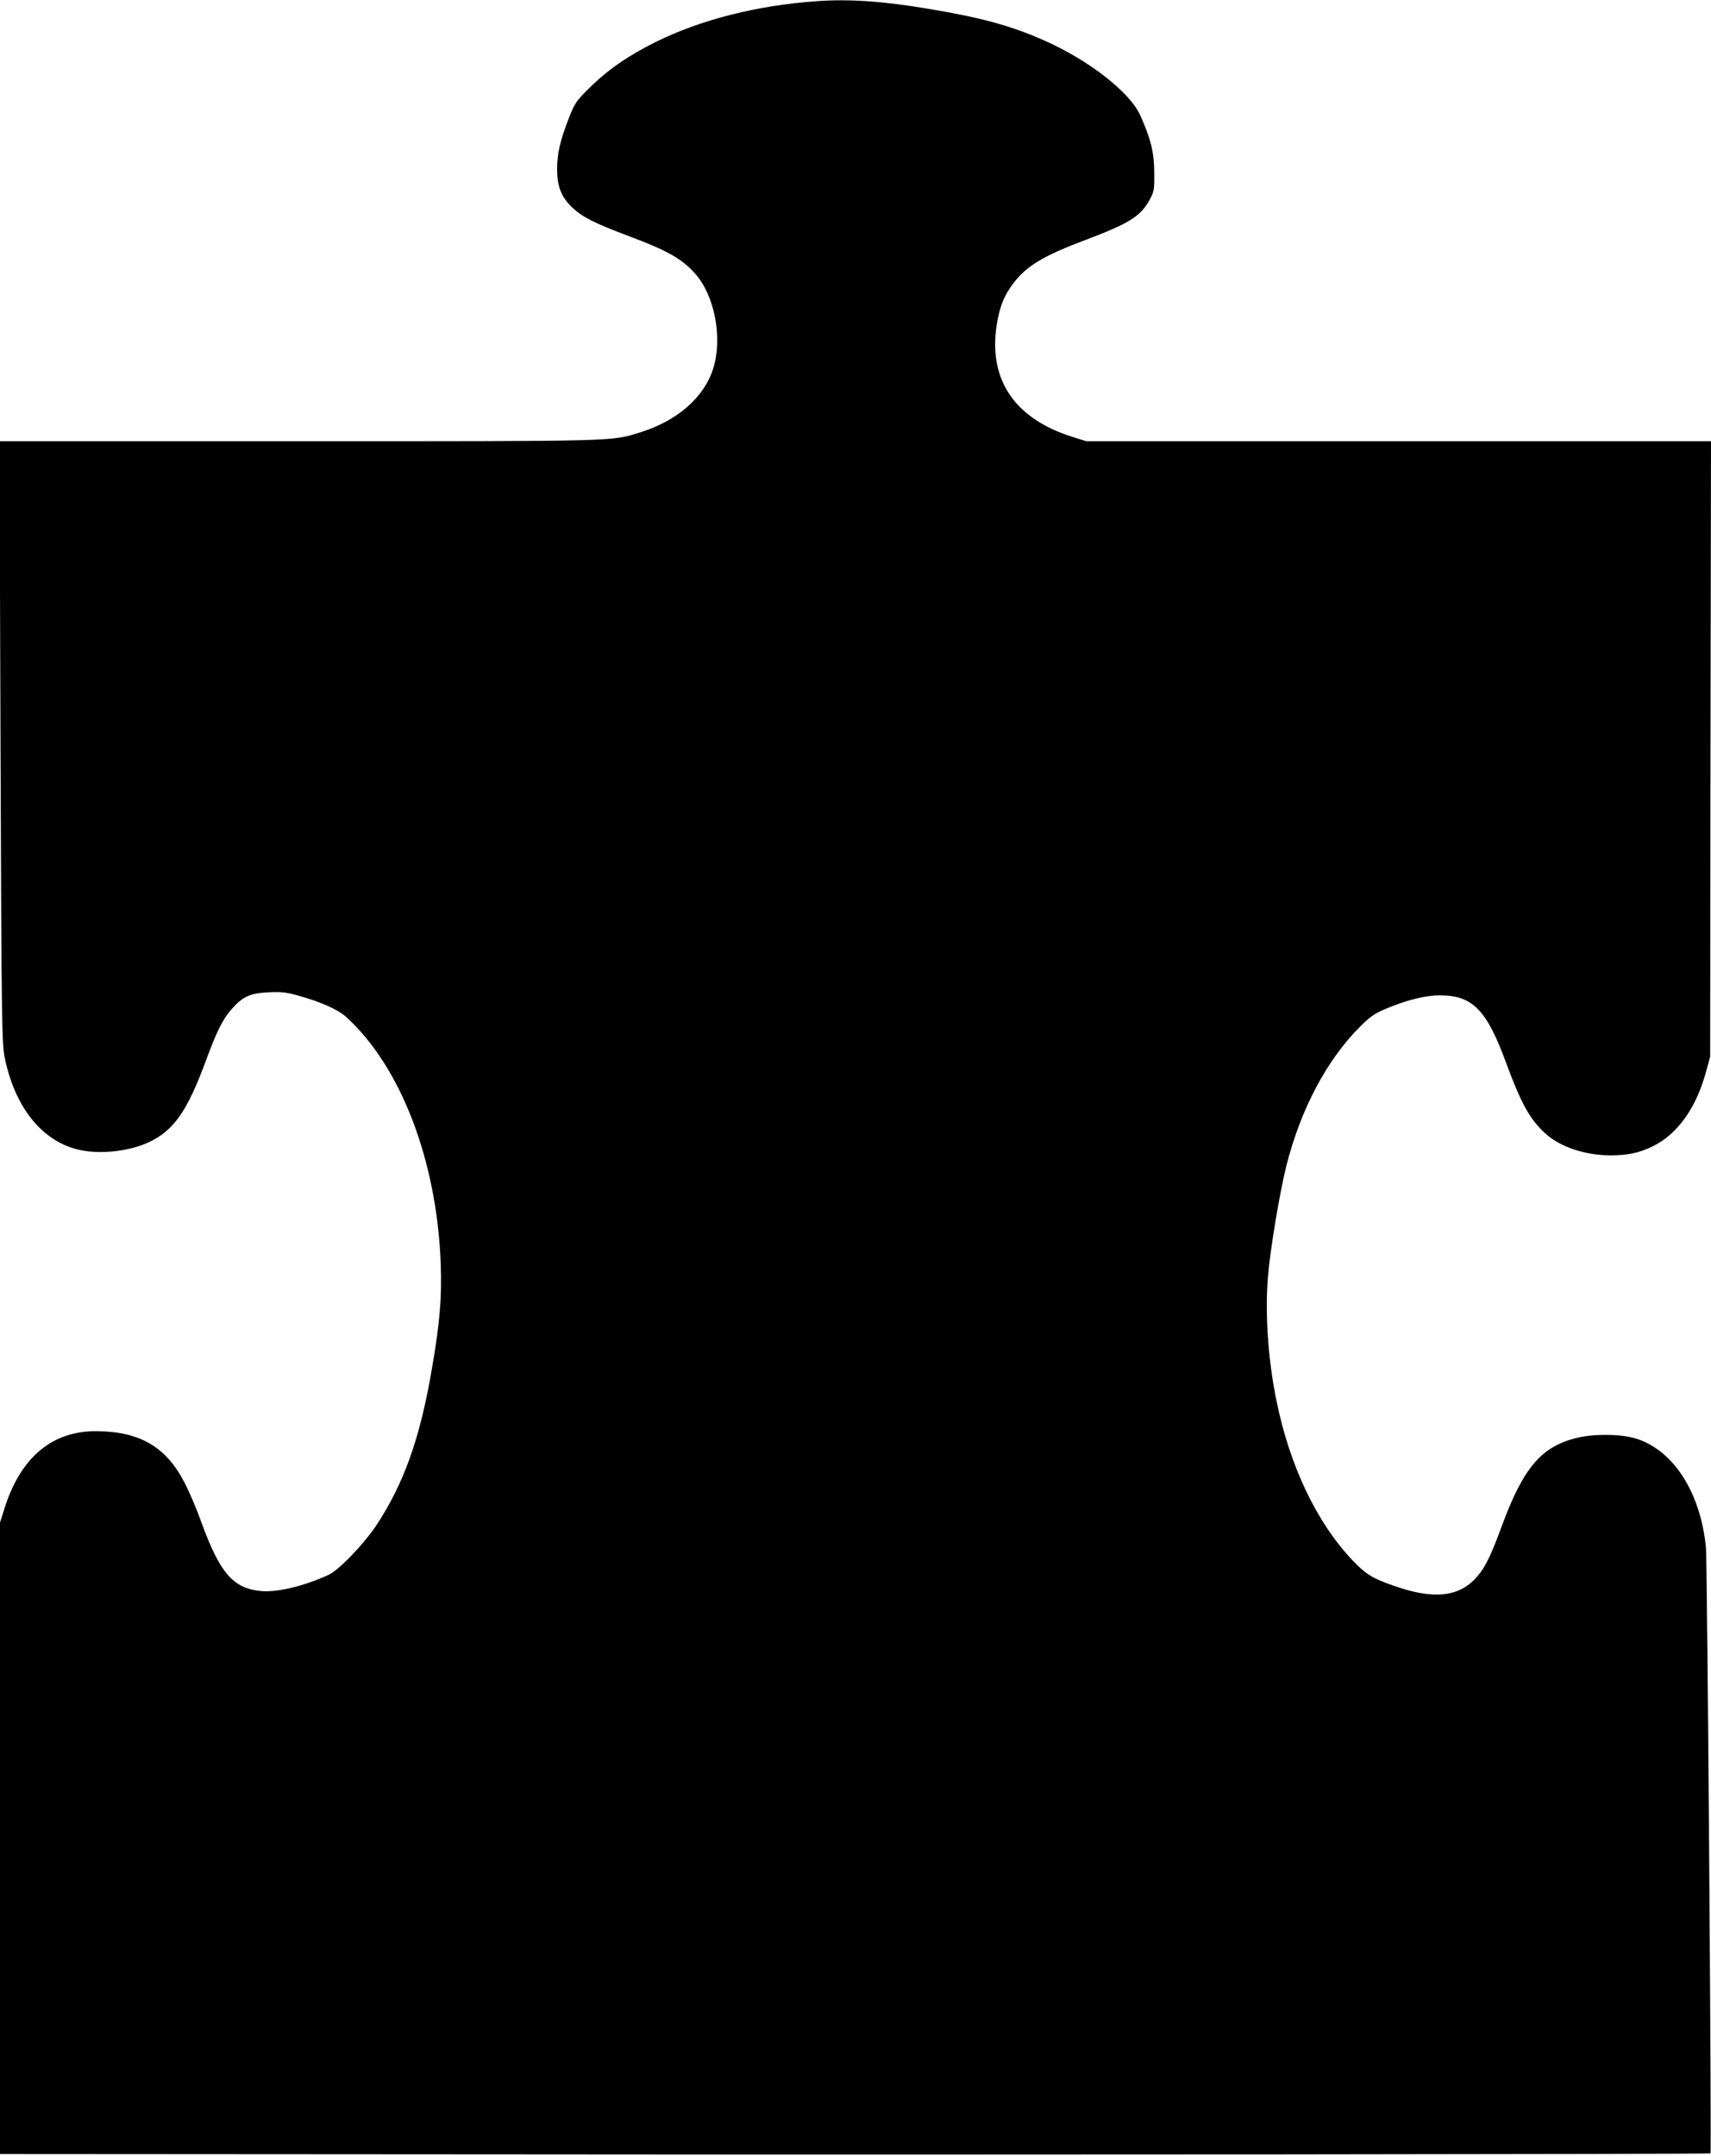
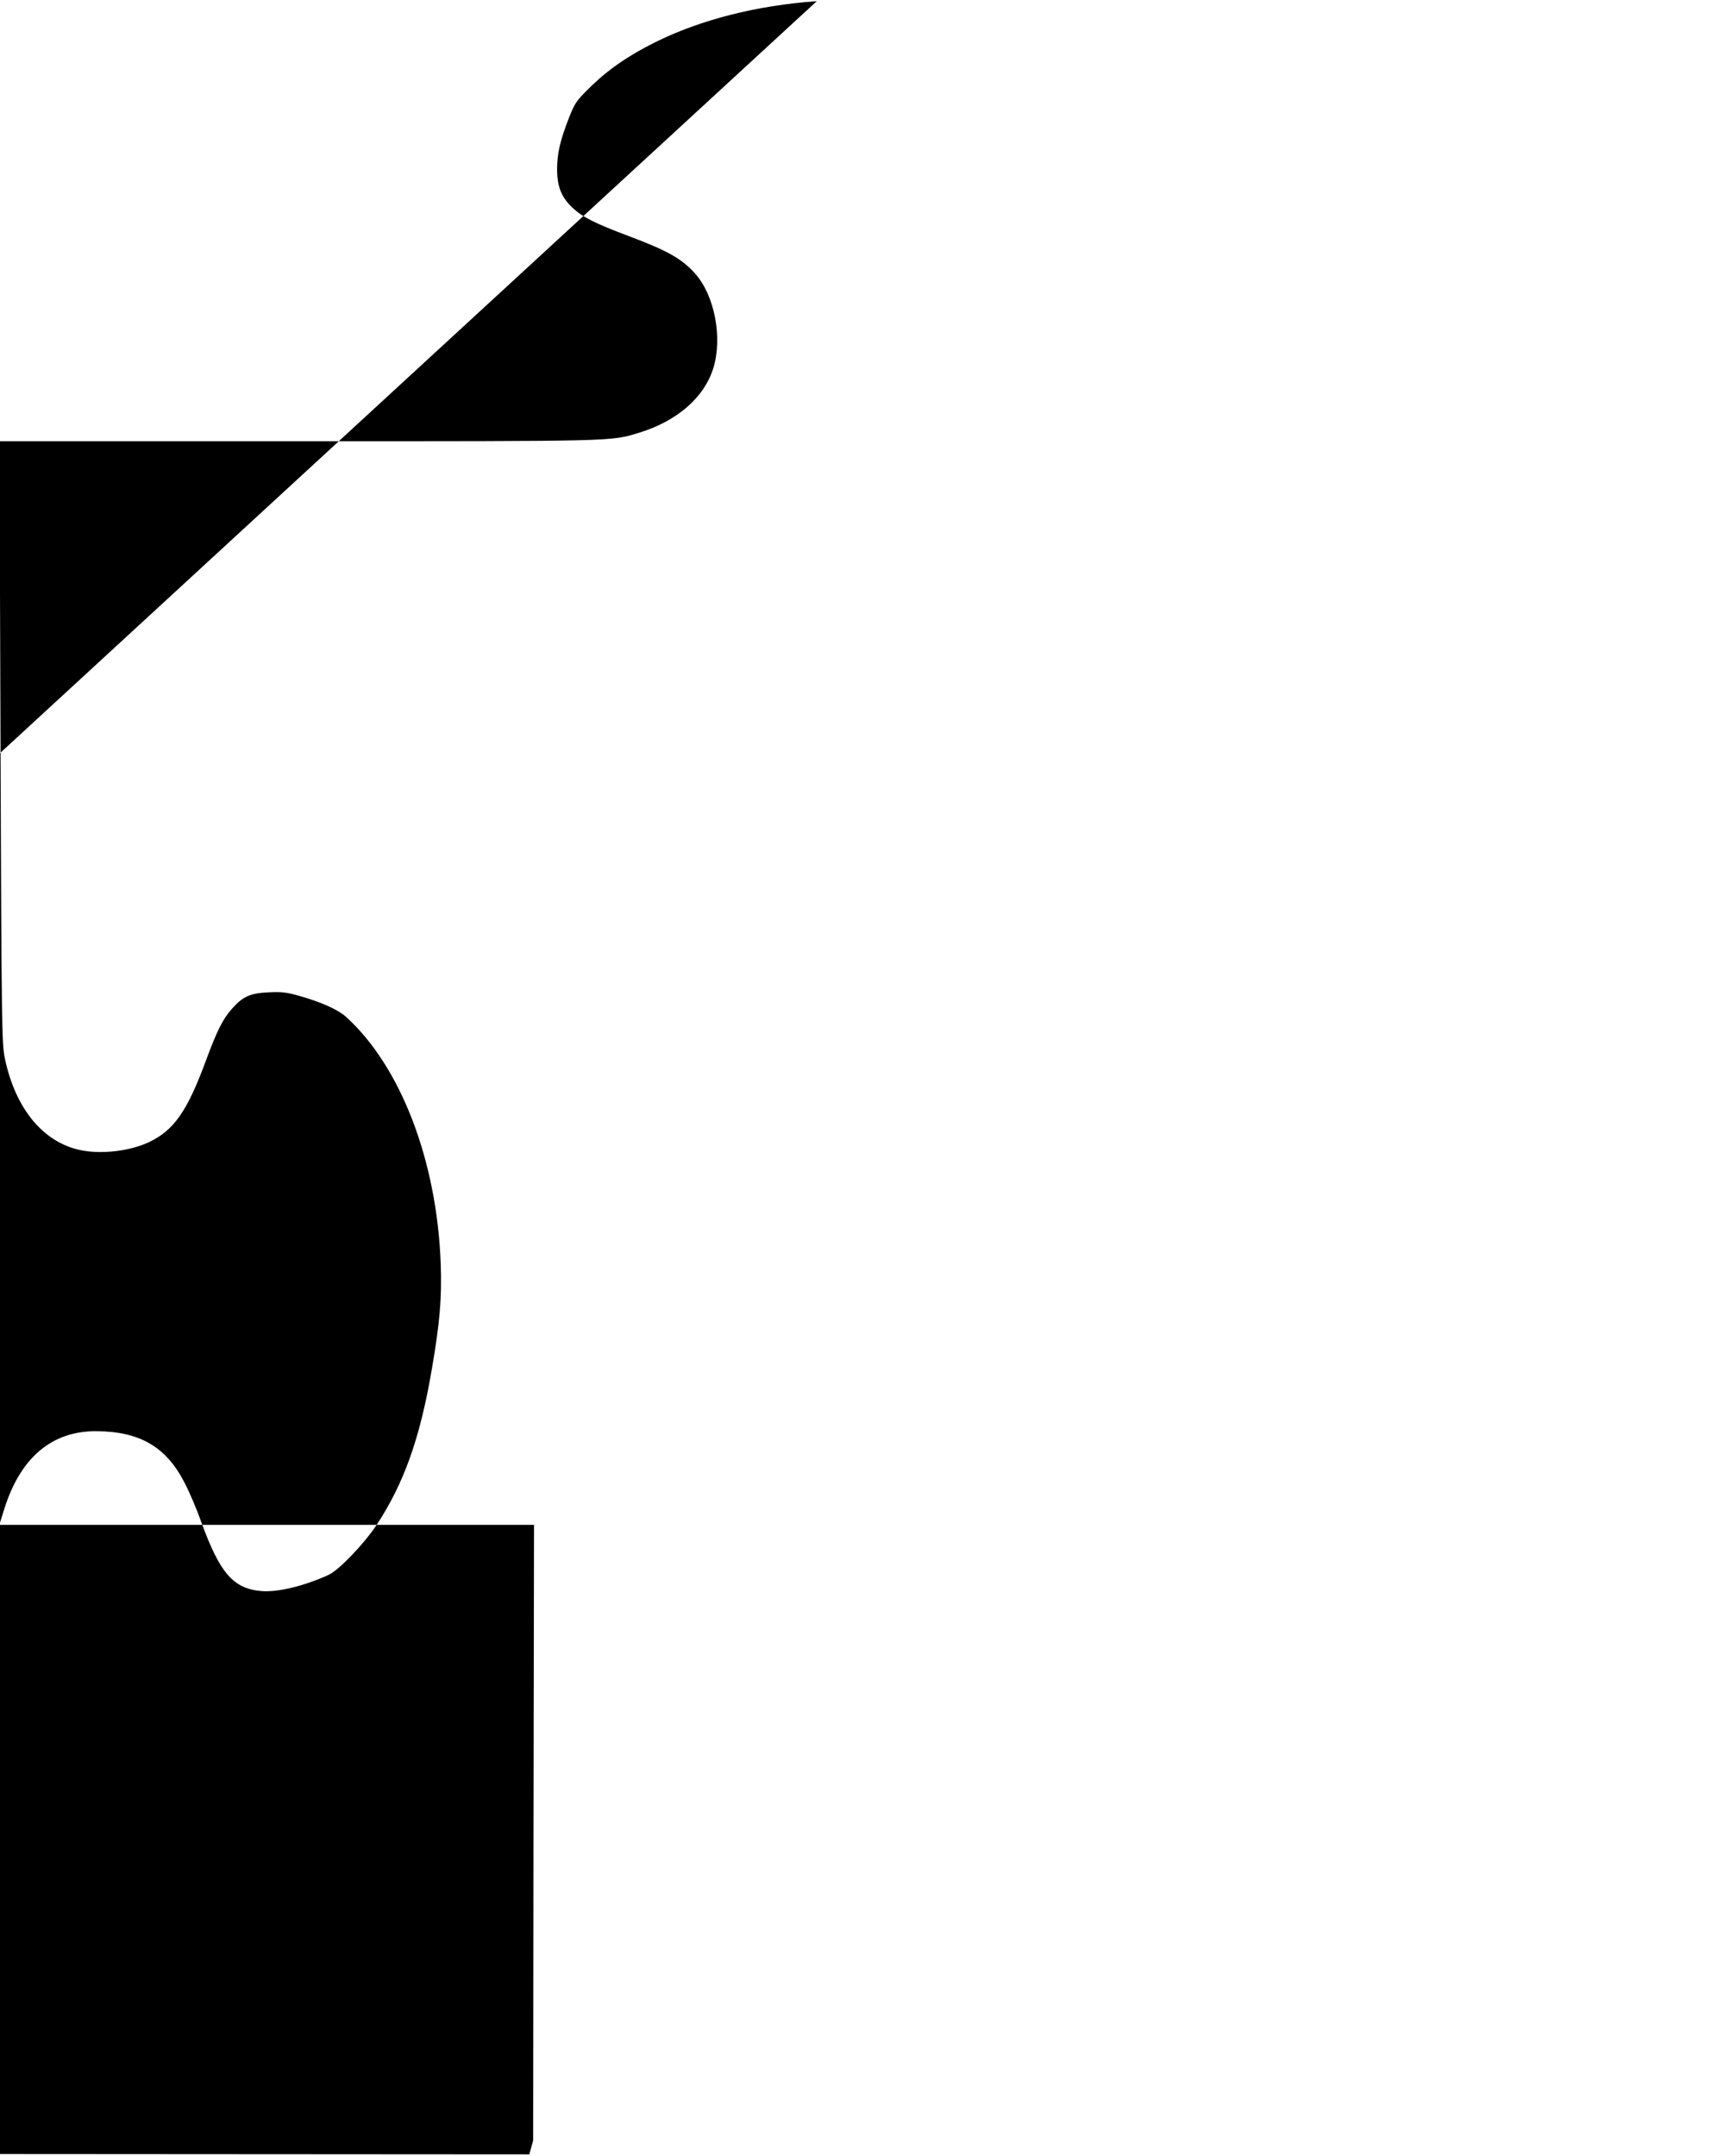
<svg xmlns="http://www.w3.org/2000/svg" version="1.0" width="1016pt" height="1280pt" viewBox="0 0 1016 1280" preserveAspectRatio="xMidYMid meet">
  <g transform="translate(0,1280) scale(0.1,-0.1)" fill="#000000" stroke="none">
-     <path d="M4850 12793 c-356 -25 -689 -110 -958 -243 -165 -82 -288 -168 -396 -276 -74 -73 -84 -88 -118 -175 -53 -136 -70 -213 -70 -306 1 -103 26 -165 92 -227 60 -56 132 -92 334 -168 232 -87 316 -135 395 -224 115 -130 162 -380 107 -559 -54 -175 -215 -315 -440 -384 -170 -52 -117 -51 -2025 -51 l-1774 0 6 -1787 c6 -1700 8 -1792 26 -1878 62 -297 227 -498 449 -544 124 -26 293 -6 406 47 148 70 227 183 336 477 67 183 104 256 158 316 65 73 108 92 219 97 77 4 106 0 183 -22 130 -37 227 -81 274 -123 326 -295 541 -856 563 -1468 7 -203 -5 -346 -52 -620 -70 -414 -167 -685 -331 -933 -76 -113 -223 -266 -283 -293 -146 -67 -305 -105 -401 -96 -166 15 -245 107 -356 413 -25 71 -69 174 -97 228 -109 214 -265 306 -522 308 -265 3 -453 -155 -549 -460 l-26 -83 0 -1875 0 -1874 3143 -2 c2631 -3 7007 1 7014 6 7 5 -19 3513 -27 3598 -24 248 -125 459 -274 572 -93 70 -178 96 -322 96 -69 0 -126 -6 -180 -20 -203 -52 -309 -178 -434 -515 -68 -186 -101 -252 -151 -309 -105 -119 -255 -135 -489 -53 -133 46 -171 70 -253 157 -210 223 -369 558 -447 942 -50 242 -69 520 -51 735 13 163 71 508 110 663 86 338 241 629 439 826 56 56 86 77 146 102 127 54 240 82 325 82 196 0 279 -85 396 -405 88 -238 139 -330 229 -413 89 -82 235 -131 387 -132 106 0 172 14 254 54 148 73 259 230 317 448 l23 83 2 1828 3 1827 -1854 0 -1855 0 -83 26 c-354 111 -510 355 -444 696 18 91 42 148 92 214 80 106 179 165 434 261 254 96 322 138 375 234 28 51 30 60 29 164 0 118 -21 203 -84 342 -62 137 -307 327 -570 443 -199 88 -375 136 -695 189 -262 44 -468 58 -655 44z" />
+     <path d="M4850 12793 c-356 -25 -689 -110 -958 -243 -165 -82 -288 -168 -396 -276 -74 -73 -84 -88 -118 -175 -53 -136 -70 -213 -70 -306 1 -103 26 -165 92 -227 60 -56 132 -92 334 -168 232 -87 316 -135 395 -224 115 -130 162 -380 107 -559 -54 -175 -215 -315 -440 -384 -170 -52 -117 -51 -2025 -51 l-1774 0 6 -1787 c6 -1700 8 -1792 26 -1878 62 -297 227 -498 449 -544 124 -26 293 -6 406 47 148 70 227 183 336 477 67 183 104 256 158 316 65 73 108 92 219 97 77 4 106 0 183 -22 130 -37 227 -81 274 -123 326 -295 541 -856 563 -1468 7 -203 -5 -346 -52 -620 -70 -414 -167 -685 -331 -933 -76 -113 -223 -266 -283 -293 -146 -67 -305 -105 -401 -96 -166 15 -245 107 -356 413 -25 71 -69 174 -97 228 -109 214 -265 306 -522 308 -265 3 -453 -155 -549 -460 l-26 -83 0 -1875 0 -1874 3143 -2 l23 83 2 1828 3 1827 -1854 0 -1855 0 -83 26 c-354 111 -510 355 -444 696 18 91 42 148 92 214 80 106 179 165 434 261 254 96 322 138 375 234 28 51 30 60 29 164 0 118 -21 203 -84 342 -62 137 -307 327 -570 443 -199 88 -375 136 -695 189 -262 44 -468 58 -655 44z" />
  </g>
</svg>